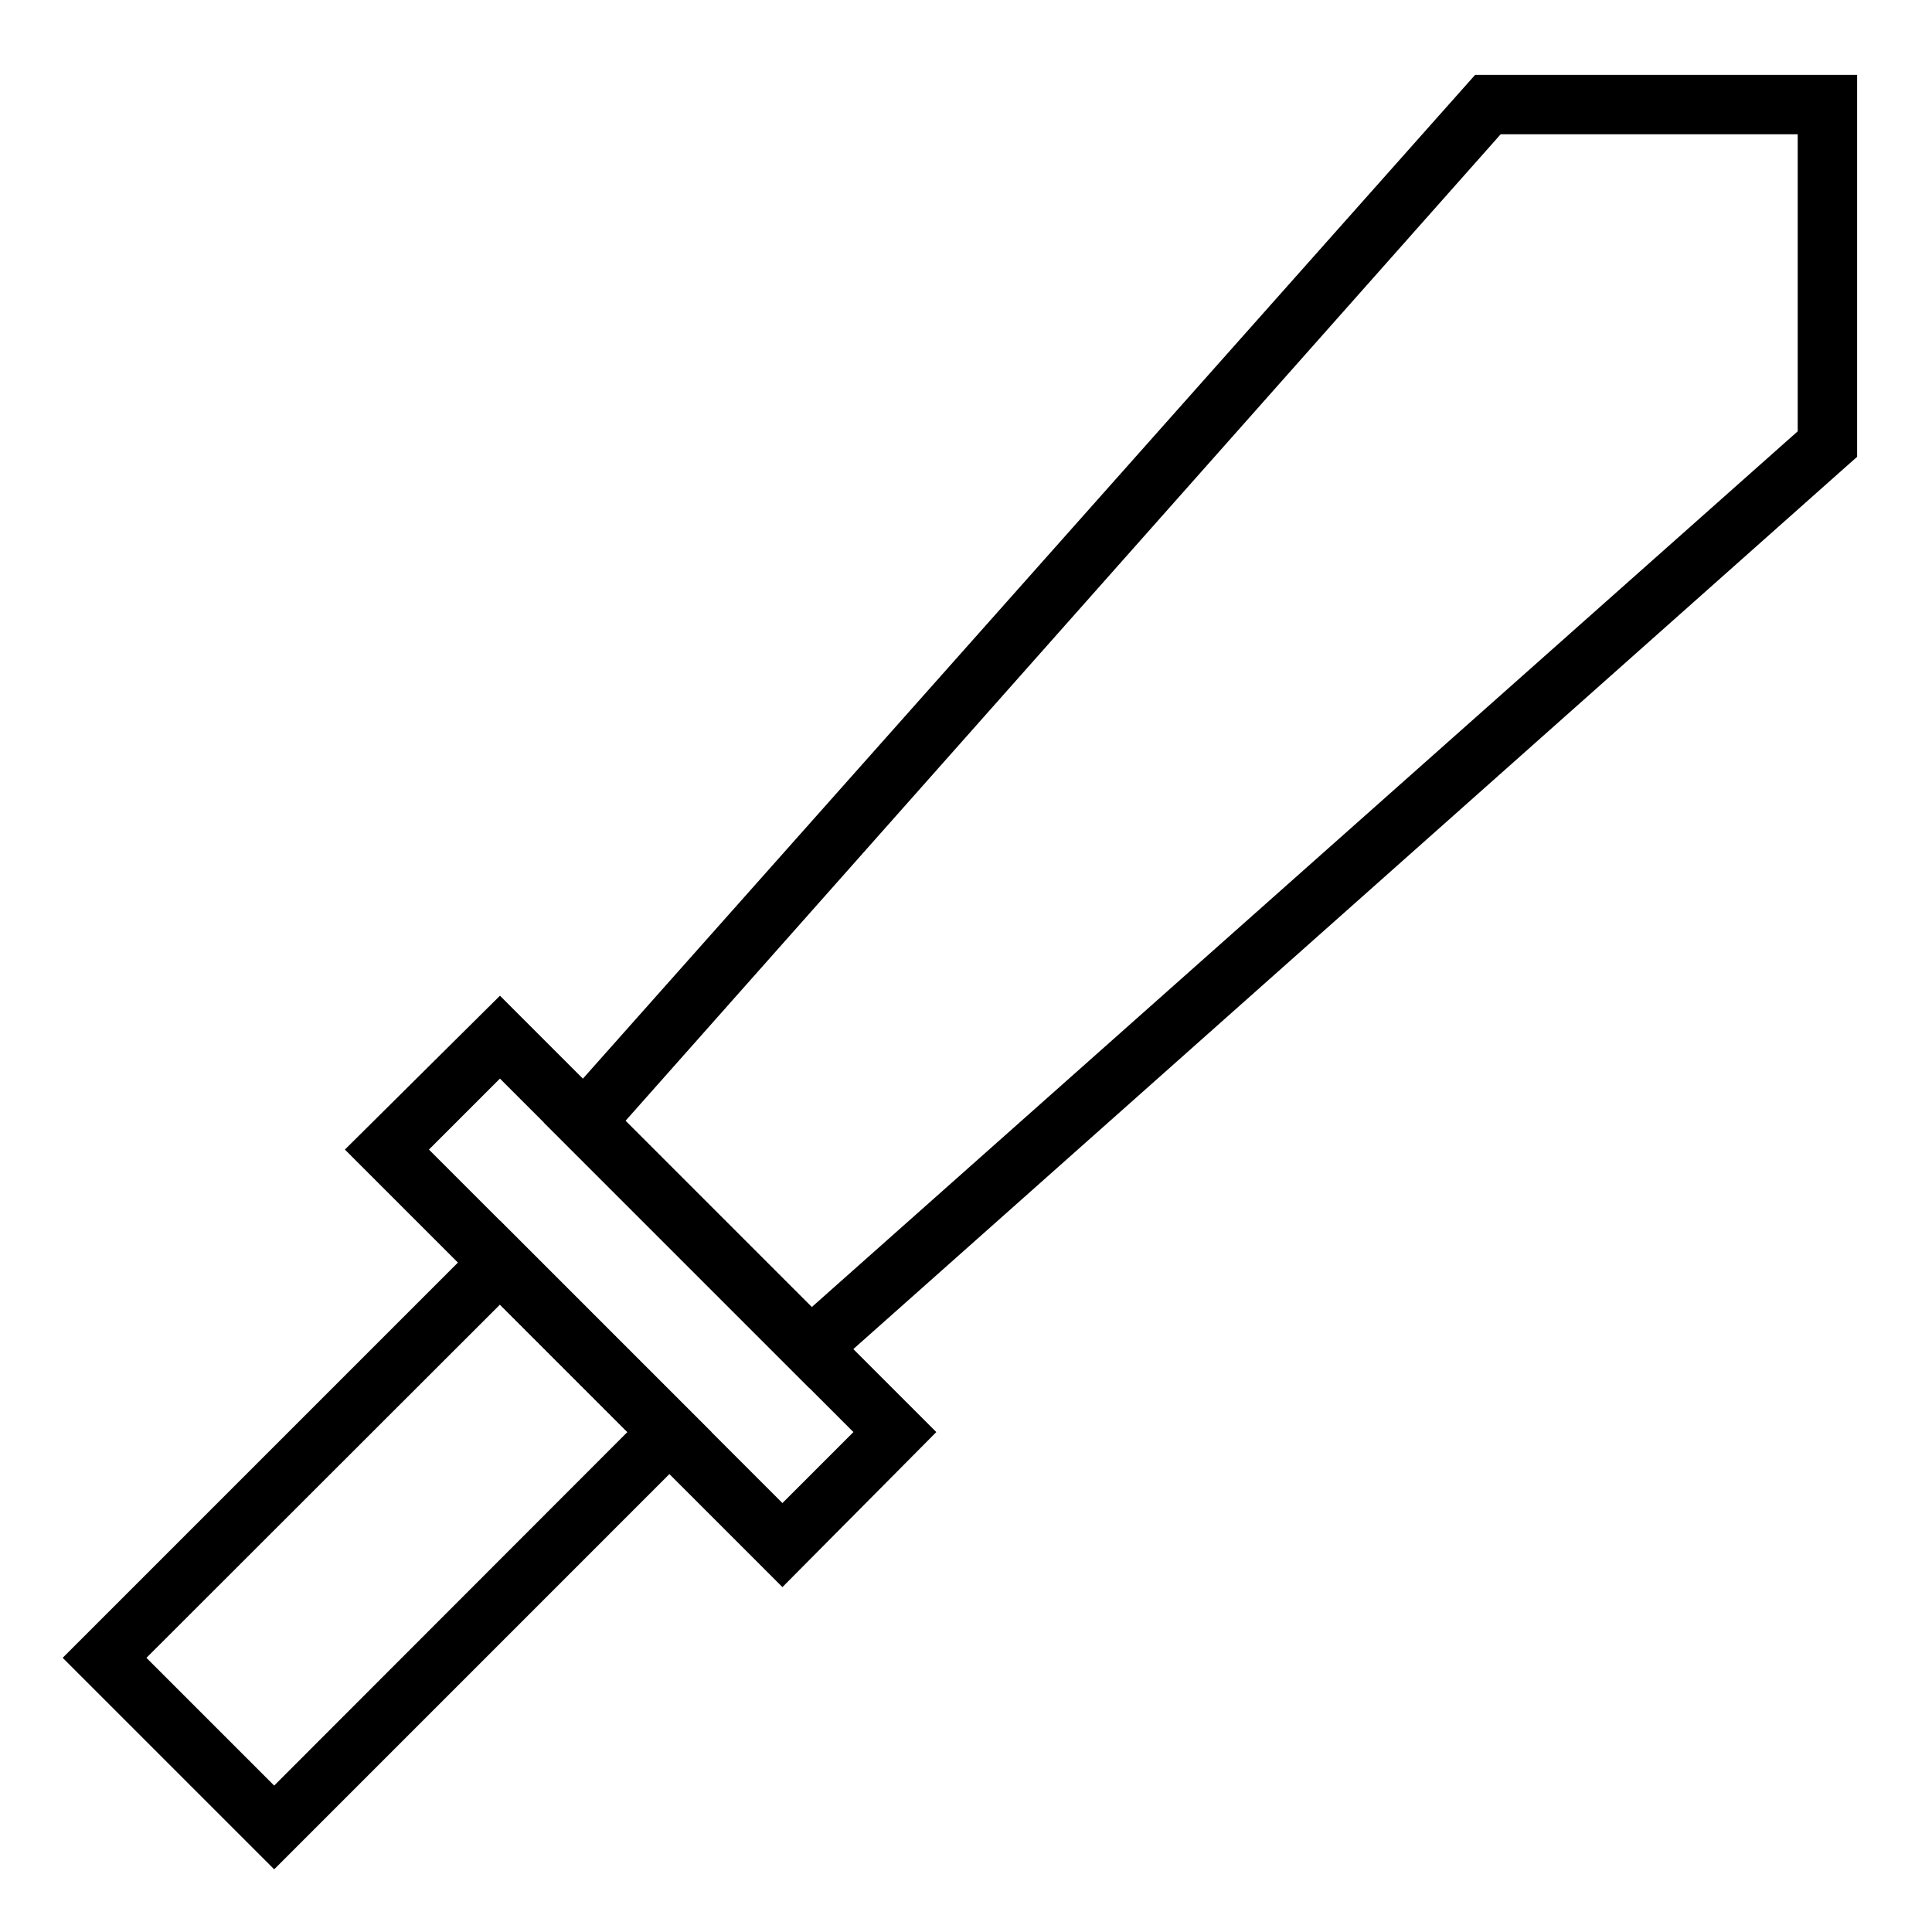
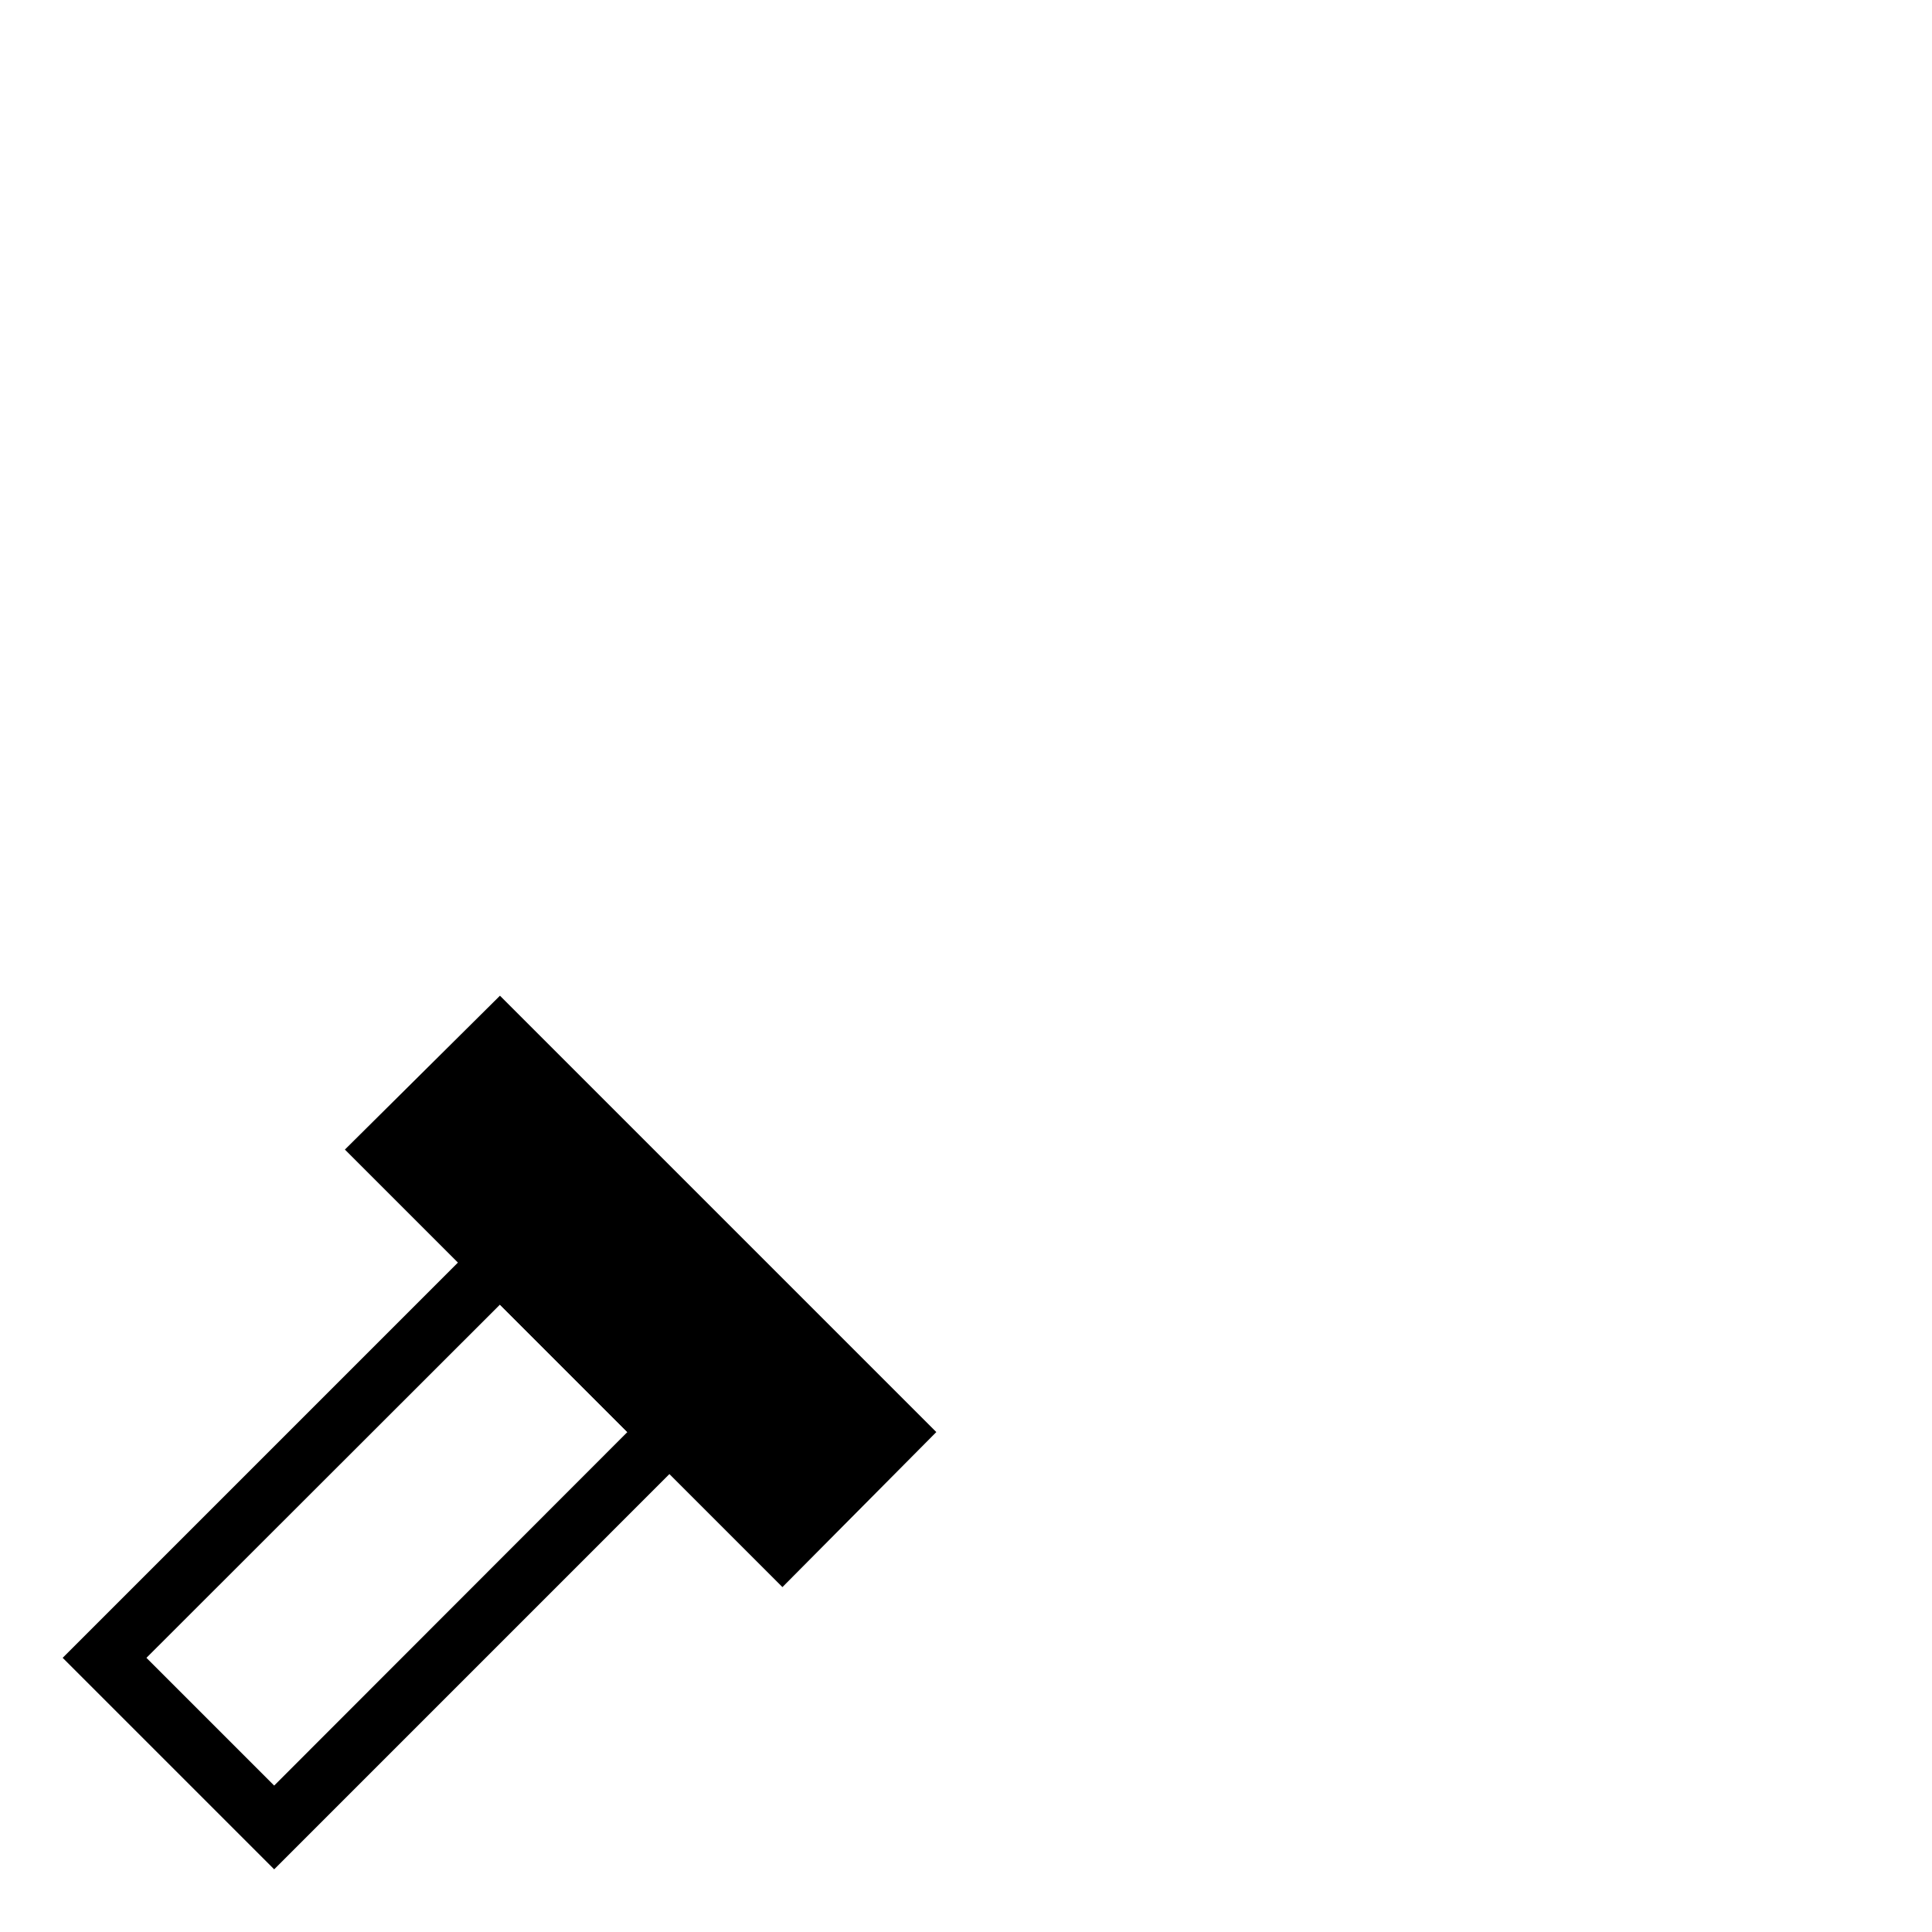
<svg xmlns="http://www.w3.org/2000/svg" fill="#000000" width="800px" height="800px" version="1.1" viewBox="144 144 512 512">
  <g>
-     <path d="m358.51 511.86-70.375-70.375 246.79-277.65h101.23v101.23l-2.676 2.363zm-48.727-70.848 49.359 49.359 261.27-232.07v-78.719h-78.719z" />
-     <path d="m351.35 564.6-115.95-115.95 41.094-40.777 115.64 115.64zm-93.676-115.95 93.676 93.676 18.812-18.812-93.676-93.676z" />
+     <path d="m351.35 564.6-115.95-115.95 41.094-40.777 115.64 115.64zz" />
    <path d="m216.66 639.39-56.051-56.047 115.88-115.88 56.047 56.047zm-33.852-56.047 33.852 33.852 93.598-93.68-33.77-33.773z" />
  </g>
</svg>